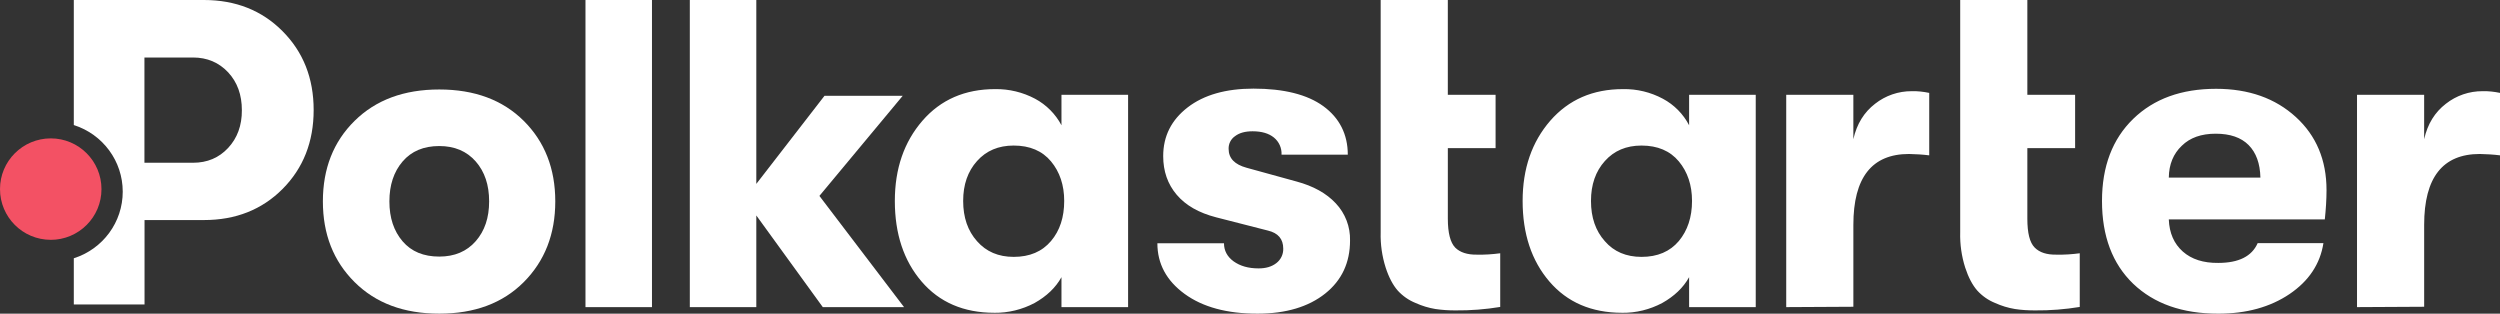
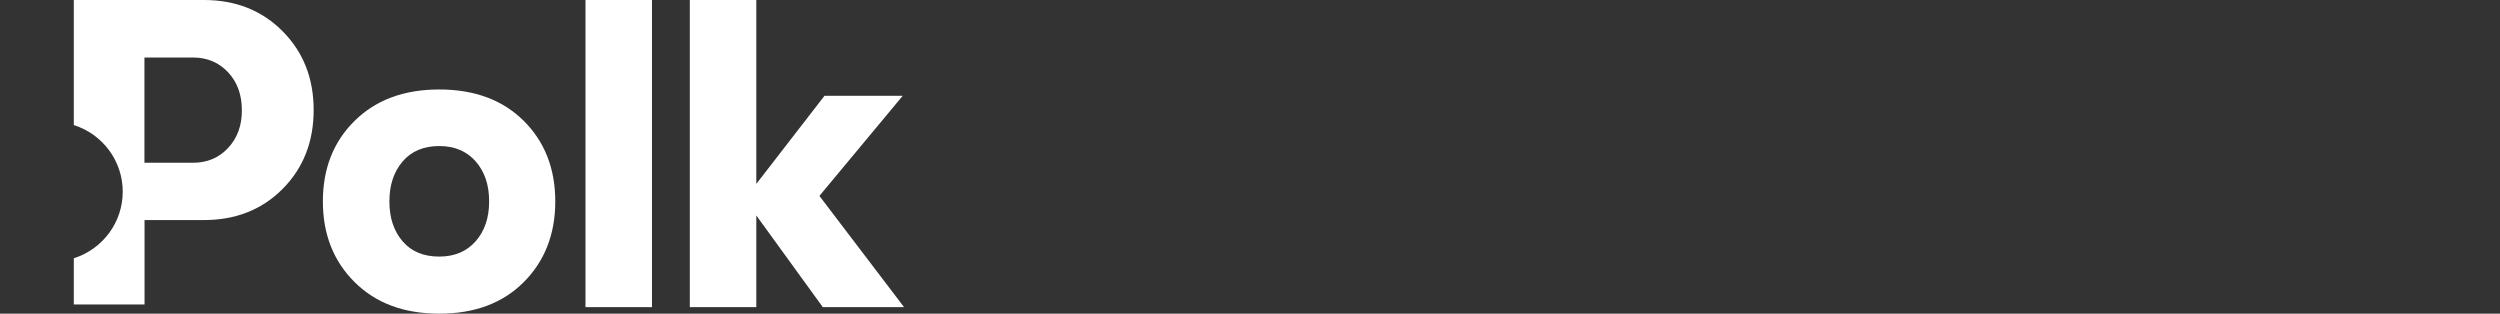
<svg xmlns="http://www.w3.org/2000/svg" height="34" viewBox="0 0 271 34" width="271">
  <rect x="0" y="0" width="271" height="34" fill="#333333" stroke="none" />
  <g fill="none" fill-rule="evenodd">
    <g fill="#fff">
      <path d="m56.774 30.581c-2.281 2.286-5.334 3.419-9.159 3.419-3.827 0-6.878-1.133-9.176-3.419-2.3-2.286-3.439-5.202-3.439-8.749 0-3.549 1.139-6.466 3.439-8.732 2.298-2.267 5.351-3.4 9.174-3.4 3.827 0 6.878 1.133 9.159 3.4 2.279 2.267 3.42 5.183 3.42 8.732 0 3.547-1.141 6.466-3.42 8.751zm-9.157-2.767c1.655 0 2.977-.557 3.953-1.672.976-1.114 1.452-2.546 1.452-4.31 0-1.785-.478-3.215-1.452-4.329-.976-1.114-2.298-1.672-3.953-1.672-1.692 0-3.017.557-3.974 1.672-.957 1.114-1.433 2.563-1.433 4.329 0 1.783.478 3.213 1.433 4.329.957 1.114 2.281 1.653 3.972 1.653zm15.849 5.48v-33.294h7.208v33.294zm34.534 0h-8.808l-7.208-9.939v9.939h-7.208v-33.294h7.208v19.935l7.392-9.55h8.478l-9.03 10.852z" fill-rule="nonzero" />
-       <path d="m107.786 33.905c-3.324 0-5.959-1.138-7.89-3.394-1.932-2.256-2.896-5.165-2.896-8.728 0-3.508 1.004-6.398 2.989-8.692 1.987-2.294 4.621-3.432 7.89-3.432 1.507-.02 2.994.339 4.326 1.045 1.216.653 2.211 1.653 2.858 2.873v-3.299h7.222v23.014h-7.222v-3.246c-.631 1.138-1.616 2.071-2.915 2.799-1.337.707-2.841 1.081-4.362 1.062zm2.097-6.06c1.746 0 3.082-.578 4.047-1.716.966-1.138 1.43-2.592 1.43-4.346 0-1.716-.483-3.151-1.43-4.289s-2.301-1.716-4.047-1.716c-1.652 0-2.97.559-3.972 1.678-1.004 1.119-1.504 2.556-1.504 4.327 0 1.79.502 3.244 1.504 4.365 1.004 1.138 2.32 1.697 3.972 1.697zm26.418 6.155c-3.286 0-5.923-.707-7.89-2.143-1.968-1.437-2.951-3.265-2.951-5.486h7.22c0 .802.354 1.456 1.042 1.959.705.504 1.595.764 2.708.764.799 0 1.43-.186 1.932-.578.481-.372.759-.95.742-1.566 0-1.043-.557-1.697-1.672-1.959l-5.606-1.435c-1.875-.485-3.284-1.287-4.269-2.442-.985-1.157-1.466-2.556-1.466-4.196 0-2.164.89-3.917 2.653-5.279 1.765-1.361 4.159-2.033 7.129-2.033 3.286 0 5.83.633 7.576 1.902 1.742 1.269 2.652 3.04 2.652 5.26h-7.182c.037-.72-.273-1.414-.835-1.866-.557-.447-1.318-.671-2.303-.671-.797 0-1.428.169-1.894.523-.455.308-.721.829-.705 1.379 0 1.026.65 1.697 1.951 2.052l5.419 1.492c1.799.485 3.231 1.27 4.252 2.37 1.021 1.081 1.578 2.535 1.54 4.027 0 2.387-.89 4.308-2.691 5.745-1.799 1.435-4.252 2.181-7.351 2.181zm23.798-6.396c.833.019 1.689-.038 2.525-.15v5.819c-1.597.262-3.231.391-4.845.374-.733.005-1.466-.045-2.191-.152-.737-.123-1.454-.342-2.135-.65-.745-.299-1.412-.765-1.951-1.361-.5-.578-.947-1.399-1.297-2.482-.393-1.235-.576-2.527-.54-3.823v-25.179h7.279v10.277h5.178v5.783h-5.176v7.645c0 1.566.278 2.592.797 3.132.521.523 1.318.783 2.358.766zm15.741 6.301c-3.322 0-5.959-1.138-7.889-3.394-1.932-2.256-2.898-5.165-2.898-8.728 0-3.508 1.004-6.398 2.991-8.692 2.004-2.294 4.621-3.432 7.889-3.432 1.508-.029 2.997.331 4.326 1.045 1.215.648 2.206 1.65 2.841 2.873v-3.301h7.222v23.016h-7.222v-3.246c-.631 1.138-1.616 2.071-2.915 2.799-1.337.707-2.822 1.081-4.345 1.062zm2.099-6.06c1.744 0 3.082-.578 4.047-1.716.947-1.138 1.43-2.592 1.43-4.346 0-1.716-.483-3.151-1.43-4.289-.947-1.138-2.303-1.716-4.047-1.716-1.652 0-2.97.559-3.972 1.678-1.004 1.119-1.504 2.556-1.504 4.327 0 1.79.5 3.244 1.504 4.363.983 1.138 2.32 1.699 3.972 1.699zm15.688 5.446v-23.016h7.277v4.812c.371-1.659 1.17-2.928 2.358-3.842 1.132-.89 2.532-1.37 3.972-1.361.633-.019 1.282.057 1.894.186v6.769c-.724-.093-1.447-.129-2.191-.148-4.027 0-6.032 2.556-6.032 7.683v8.878zm29.293-5.687c.835.019 1.689-.038 2.525-.15v5.819c-1.597.262-3.231.391-4.845.374-.725 0-1.468-.038-2.191-.152-.737-.123-1.454-.342-2.135-.65-.745-.299-1.411-.765-1.949-1.361-.502-.578-.947-1.399-1.299-2.482-.393-1.235-.575-2.527-.54-3.823v-25.179h7.279v10.277h5.178v5.783h-5.178v7.645c0 1.566.259 2.592.797 3.132.538.542 1.318.783 2.358.766zm29.276-7.014c0 1.062-.076 2.145-.186 3.189h-16.912c.055 1.492.574 2.649 1.521 3.489.947.838 2.229 1.25 3.843 1.231 2.21 0 3.638-.709 4.271-2.146h7.127c-.352 2.256-1.578 4.103-3.674 5.522-2.099 1.416-4.678 2.126-7.724 2.126-3.898 0-6.96-1.081-9.226-3.244-2.246-2.164-3.379-5.148-3.379-8.971 0-3.749 1.133-6.714 3.379-8.897 2.246-2.182 5.235-3.263 8.985-3.263 3.546 0 6.423 1.024 8.65 3.059 2.21 2.014 3.324 4.663 3.324 7.907zm-17.097-1.342h9.93c-.036-1.53-.464-2.704-1.28-3.527-.816-.819-2.004-1.229-3.565-1.229-1.559 0-2.784.429-3.674 1.305-.911.859-1.394 2.016-1.411 3.451zm20.402 14.043v-23.016h7.277v4.812c.371-1.659 1.169-2.928 2.358-3.842 1.132-.89 2.532-1.37 3.972-1.361.631-.019 1.282.057 1.894.186v6.769c-.724-.093-1.449-.129-2.191-.148-4.027 0-6.032 2.556-6.032 7.683v8.878z" fill-rule="nonzero" />
      <path d="m30.622 3.374c-2.237-2.249-5.084-3.374-8.521-3.374h-14.101v13.555c3.163 1.007 5.307 3.926 5.304 7.222.003 3.294-2.141 6.213-5.304 7.22v5.004h7.667v-9.148h6.447c3.435 0 6.282-1.125 8.521-3.374 2.235-2.251 3.365-5.098 3.365-8.552 0-3.454-1.13-6.301-3.378-8.552zm-5.891 12.661c-.992 1.068-2.26 1.608-3.817 1.608h-5.258v-11.41h5.258c1.546 0 2.813.54 3.817 1.608.992 1.068 1.487 2.433 1.487 4.097.011 1.664-.495 3.031-1.487 4.097z" />
    </g>
-     <path d="m5.5 26c3.043-.006 5.505-2.469 5.5-5.501 0-3.038-2.462-5.499-5.5-5.499-3.042.006-5.503 2.466-5.5 5.497 0 3.038 2.462 5.499 5.5 5.499z" fill="#f35164" fill-rule="nonzero" />
  </g>
</svg>